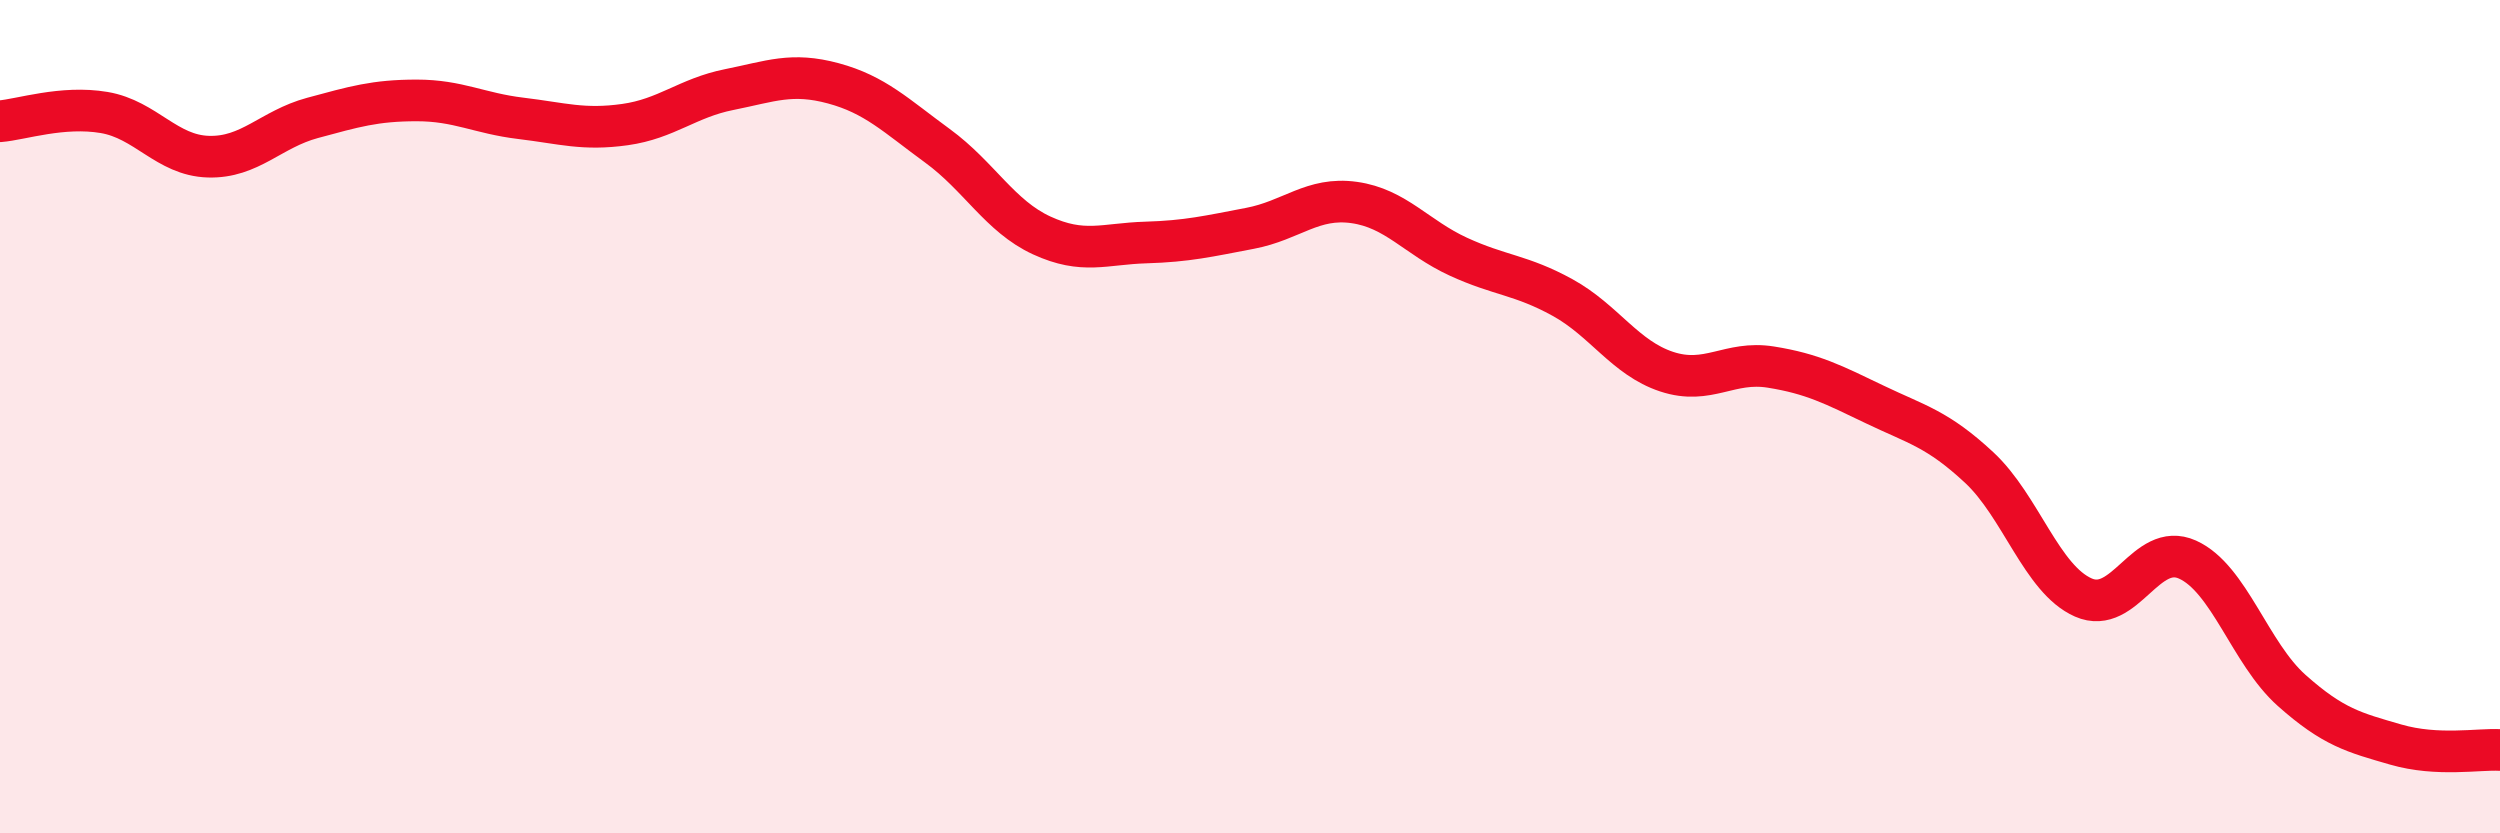
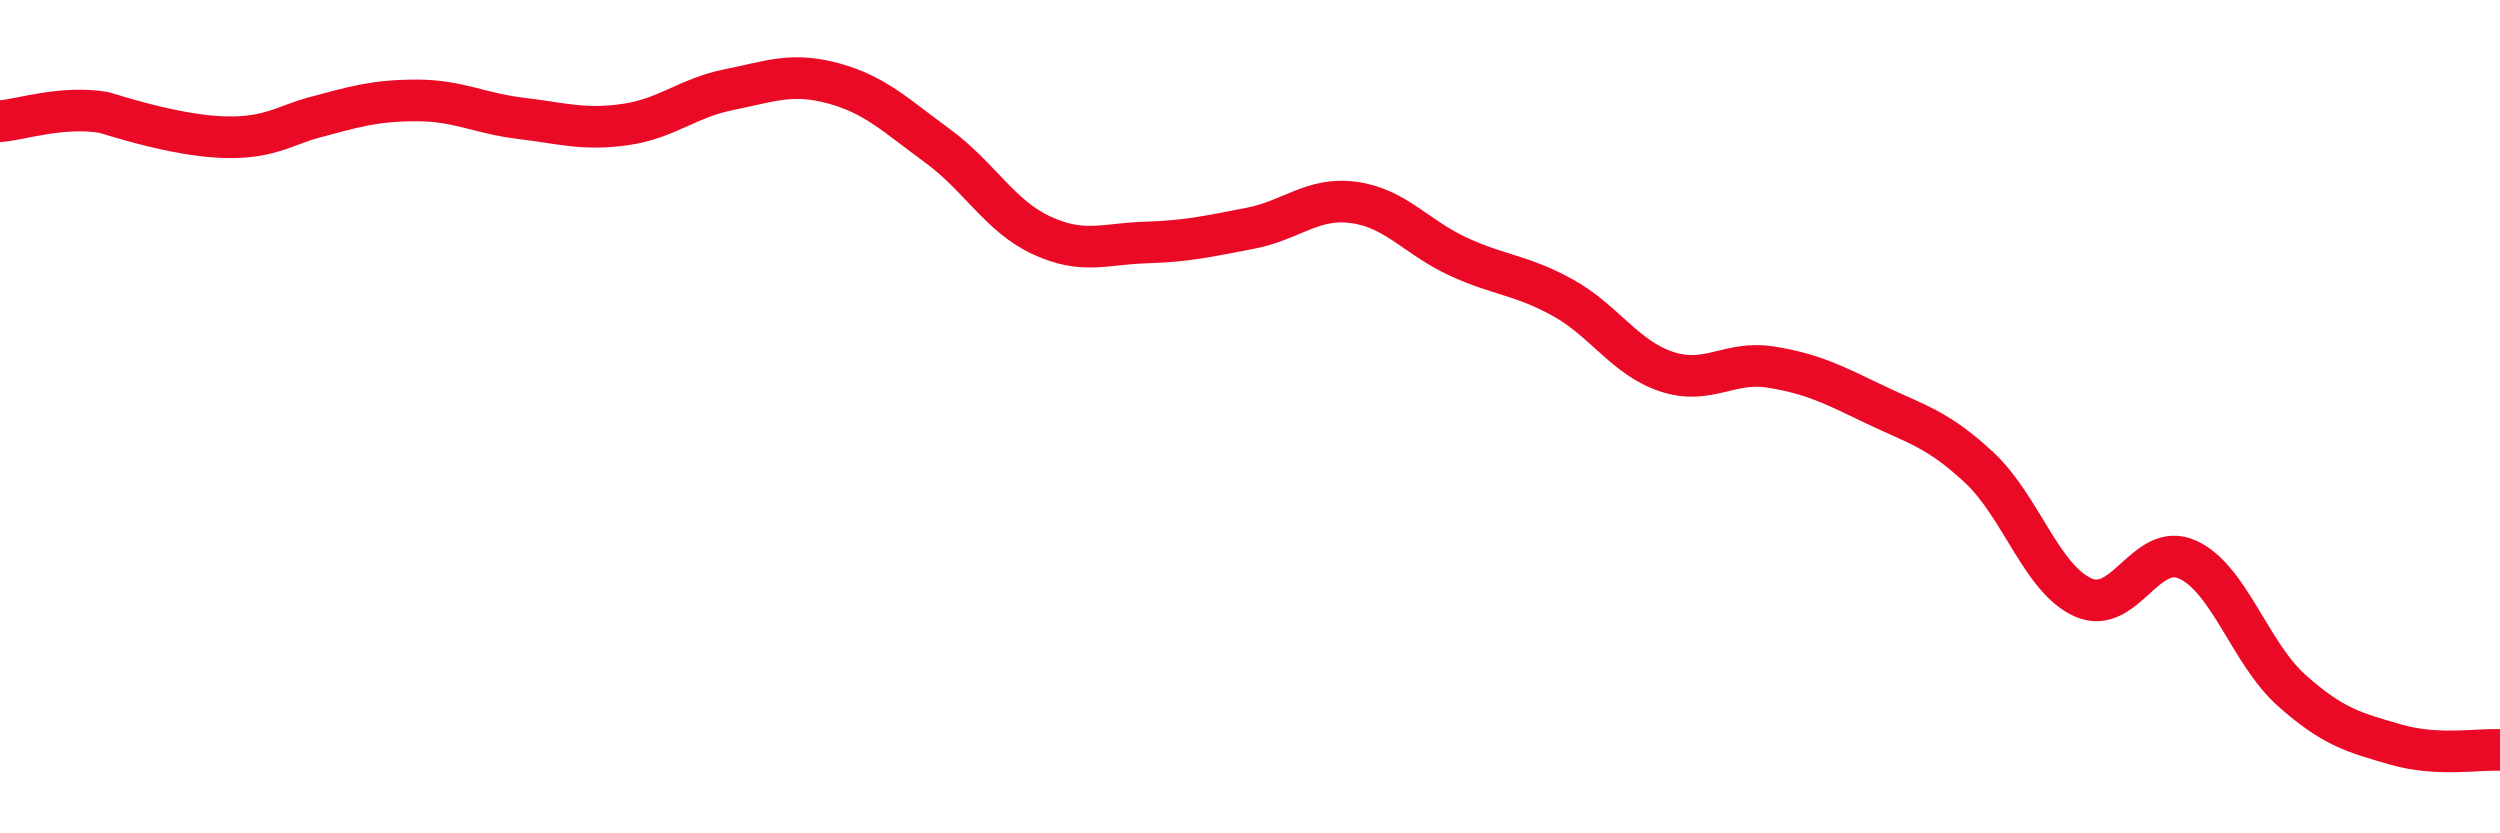
<svg xmlns="http://www.w3.org/2000/svg" width="60" height="20" viewBox="0 0 60 20">
-   <path d="M 0,2.91 C 0.5,2.87 1.5,2.53 2.5,2.7 C 3.5,2.87 4,3.73 5,3.76 C 6,3.79 6.5,3.1 7.5,2.83 C 8.5,2.56 9,2.41 10,2.41 C 11,2.41 11.5,2.72 12.5,2.84 C 13.5,2.96 14,3.13 15,2.99 C 16,2.85 16.5,2.35 17.5,2.15 C 18.5,1.95 19,1.73 20,2 C 21,2.27 21.5,2.77 22.5,3.5 C 23.5,4.23 24,5.19 25,5.65 C 26,6.11 26.5,5.85 27.5,5.82 C 28.5,5.79 29,5.67 30,5.48 C 31,5.29 31.5,4.72 32.5,4.86 C 33.5,5 34,5.7 35,6.16 C 36,6.62 36.5,6.59 37.5,7.14 C 38.5,7.69 39,8.59 40,8.92 C 41,9.25 41.5,8.65 42.5,8.81 C 43.5,8.97 44,9.23 45,9.71 C 46,10.19 46.5,10.29 47.5,11.22 C 48.5,12.15 49,13.9 50,14.34 C 51,14.78 51.5,12.98 52.5,13.43 C 53.5,13.88 54,15.68 55,16.57 C 56,17.46 56.5,17.58 57.5,17.87 C 58.5,18.16 59.5,17.97 60,18L60 20L0 20Z" fill="#EB0A25" opacity="0.1" stroke-linecap="round" stroke-linejoin="round" />
-   <path d="M 0,2.91 C 0.5,2.87 1.5,2.53 2.5,2.7 C 3.5,2.87 4,3.73 5,3.76 C 6,3.79 6.5,3.1 7.5,2.83 C 8.5,2.56 9,2.41 10,2.41 C 11,2.41 11.5,2.72 12.5,2.84 C 13.5,2.96 14,3.13 15,2.99 C 16,2.85 16.5,2.35 17.5,2.15 C 18.5,1.95 19,1.73 20,2 C 21,2.27 21.5,2.77 22.5,3.5 C 23.5,4.23 24,5.19 25,5.65 C 26,6.11 26.5,5.85 27.5,5.82 C 28.5,5.79 29,5.67 30,5.48 C 31,5.29 31.5,4.72 32.5,4.86 C 33.5,5 34,5.7 35,6.16 C 36,6.62 36.5,6.59 37.5,7.14 C 38.5,7.69 39,8.59 40,8.92 C 41,9.25 41.5,8.65 42.5,8.81 C 43.5,8.97 44,9.23 45,9.71 C 46,10.19 46.5,10.29 47.5,11.22 C 48.5,12.15 49,13.9 50,14.34 C 51,14.78 51.5,12.98 52.5,13.43 C 53.5,13.88 54,15.68 55,16.57 C 56,17.46 56.5,17.58 57.5,17.87 C 58.5,18.16 59.5,17.97 60,18" stroke="#EB0A25" stroke-width="1" fill="none" stroke-linecap="round" stroke-linejoin="round" />
+   <path d="M 0,2.91 C 0.5,2.87 1.5,2.53 2.5,2.7 C 6,3.79 6.5,3.1 7.5,2.83 C 8.5,2.56 9,2.41 10,2.41 C 11,2.41 11.5,2.72 12.5,2.84 C 13.5,2.96 14,3.13 15,2.99 C 16,2.85 16.5,2.35 17.5,2.15 C 18.5,1.95 19,1.73 20,2 C 21,2.27 21.5,2.77 22.5,3.5 C 23.5,4.23 24,5.19 25,5.65 C 26,6.11 26.5,5.85 27.5,5.82 C 28.5,5.79 29,5.67 30,5.48 C 31,5.29 31.5,4.72 32.5,4.86 C 33.5,5 34,5.7 35,6.16 C 36,6.62 36.5,6.59 37.5,7.14 C 38.5,7.69 39,8.59 40,8.92 C 41,9.25 41.5,8.65 42.5,8.81 C 43.5,8.97 44,9.23 45,9.71 C 46,10.19 46.5,10.29 47.5,11.22 C 48.5,12.15 49,13.9 50,14.34 C 51,14.78 51.5,12.98 52.5,13.43 C 53.5,13.88 54,15.68 55,16.57 C 56,17.46 56.5,17.58 57.5,17.87 C 58.5,18.16 59.5,17.97 60,18" stroke="#EB0A25" stroke-width="1" fill="none" stroke-linecap="round" stroke-linejoin="round" />
</svg>